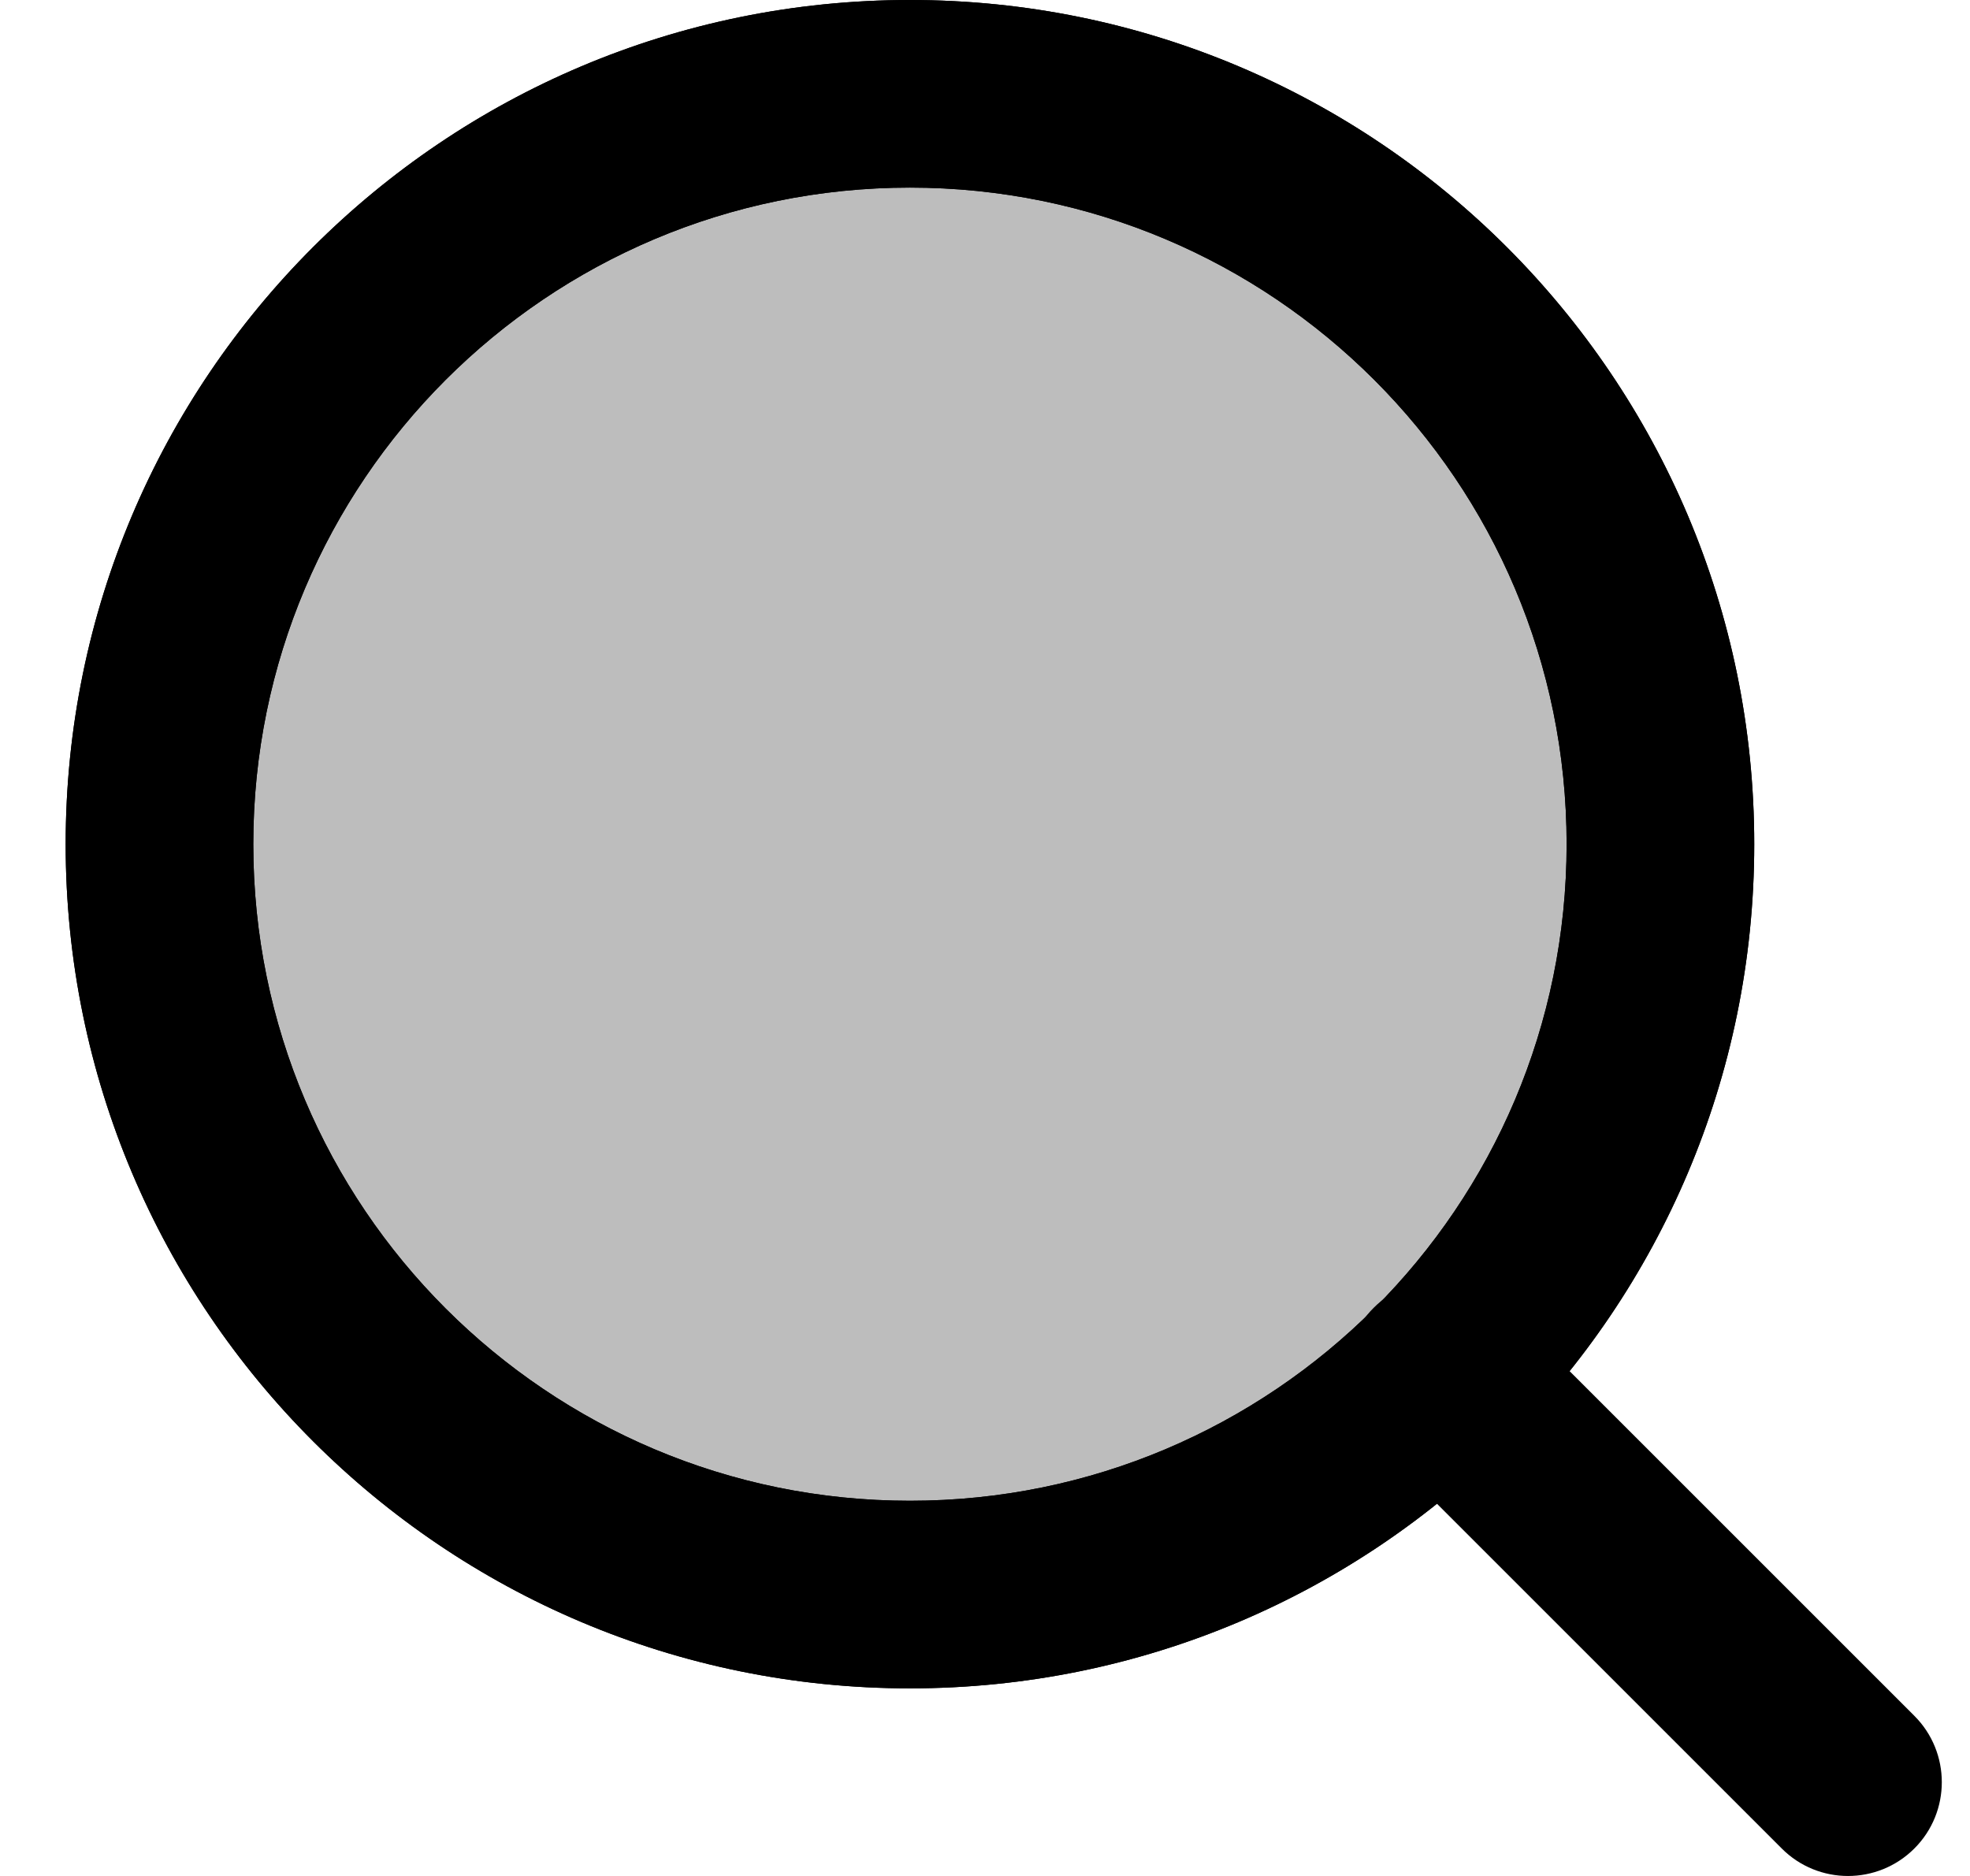
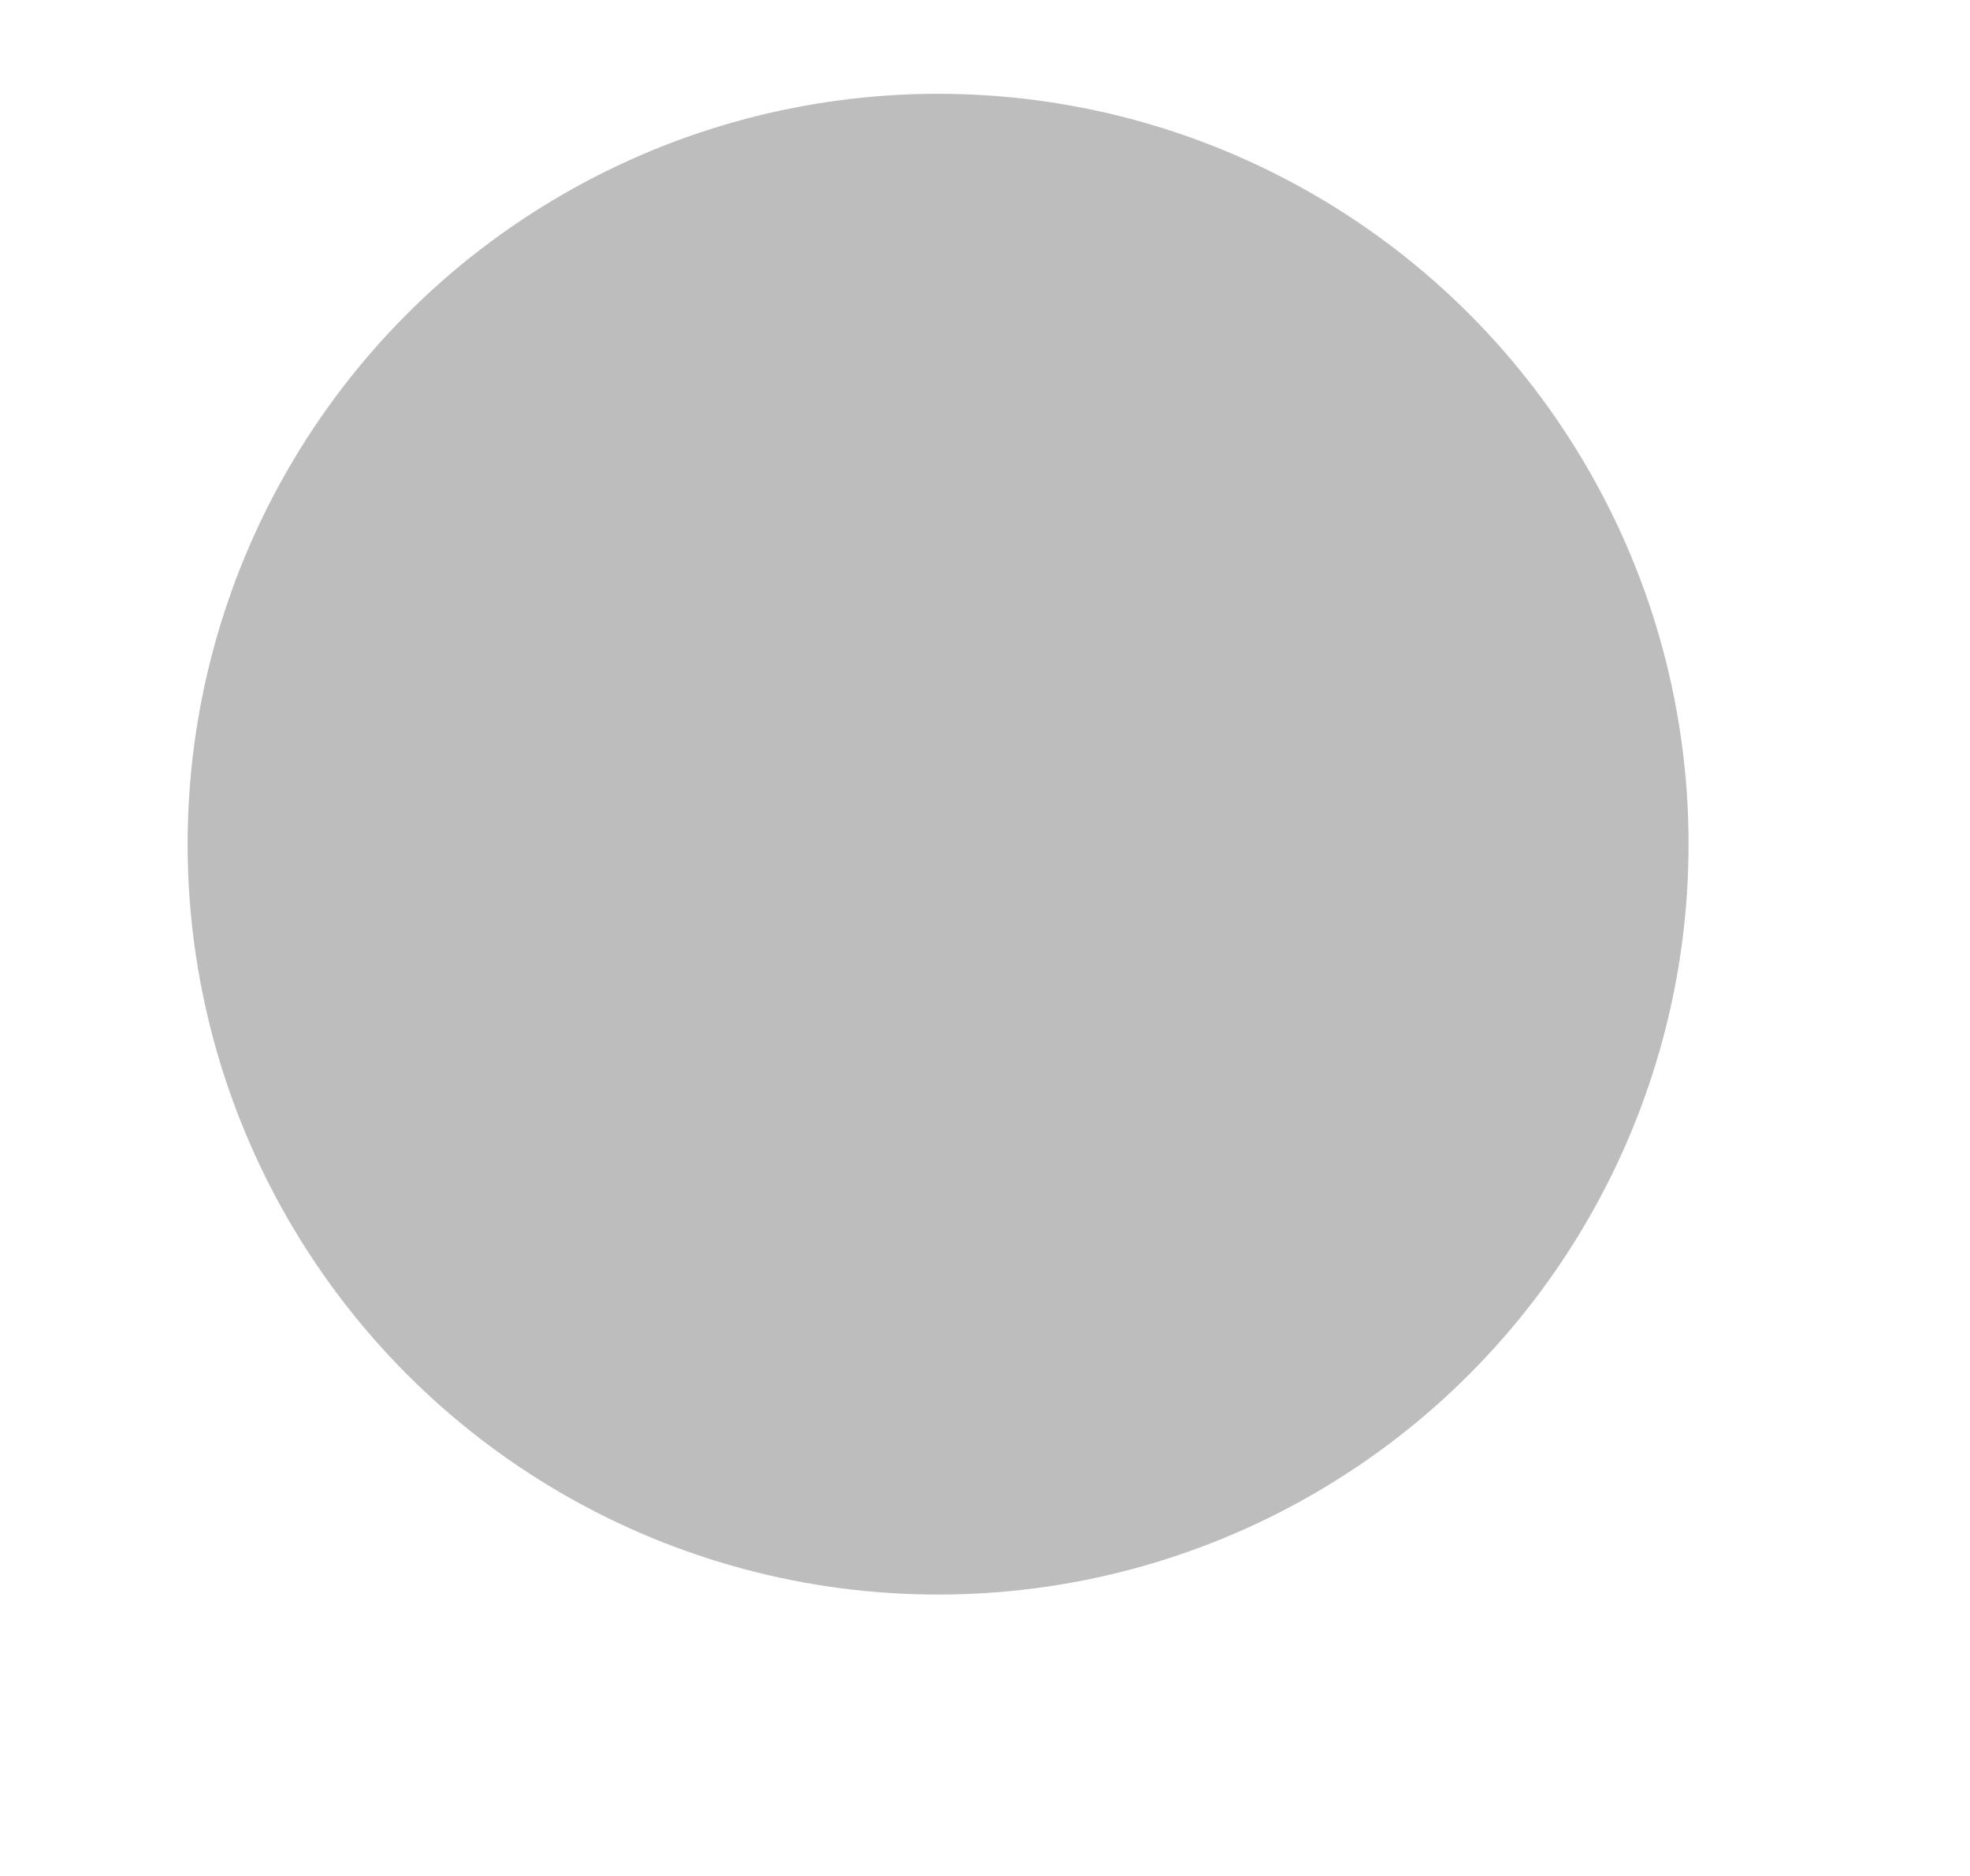
<svg xmlns="http://www.w3.org/2000/svg" fill="none" viewBox="0 0 21 20" height="20" width="21">
  <circle fill="#BDBDBD" r="8" cy="9" cx="10" />
-   <path fill="black" d="M9.7 2C5.834 2 2.7 5.134 2.7 9C2.7 12.866 5.834 16 9.7 16C13.566 16 16.7 12.866 16.7 9C16.7 5.134 13.566 2 9.7 2ZM0.7 9C0.7 4.029 4.729 0 9.7 0C14.671 0 18.7 4.029 18.7 9C18.7 13.971 14.671 18 9.7 18C4.729 18 0.7 13.971 0.7 9Z" clip-rule="evenodd" fill-rule="evenodd" />
-   <path fill="black" d="M9.7 2C5.834 2 2.7 5.134 2.7 9C2.7 12.866 5.834 16 9.7 16C13.566 16 16.7 12.866 16.7 9C16.7 5.134 13.566 2 9.7 2ZM0.7 9C0.7 4.029 4.729 0 9.7 0C14.671 0 18.7 4.029 18.7 9C18.7 13.971 14.671 18 9.7 18C4.729 18 0.7 13.971 0.7 9Z" clip-rule="evenodd" fill-rule="evenodd" />
-   <path fill="black" d="M14.643 13.943C15.033 13.552 15.666 13.552 16.057 13.943L20.407 18.293C20.797 18.683 20.797 19.317 20.407 19.707C20.016 20.098 19.383 20.098 18.993 19.707L14.643 15.357C14.252 14.966 14.252 14.333 14.643 13.943Z" clip-rule="evenodd" fill-rule="evenodd" />
</svg>